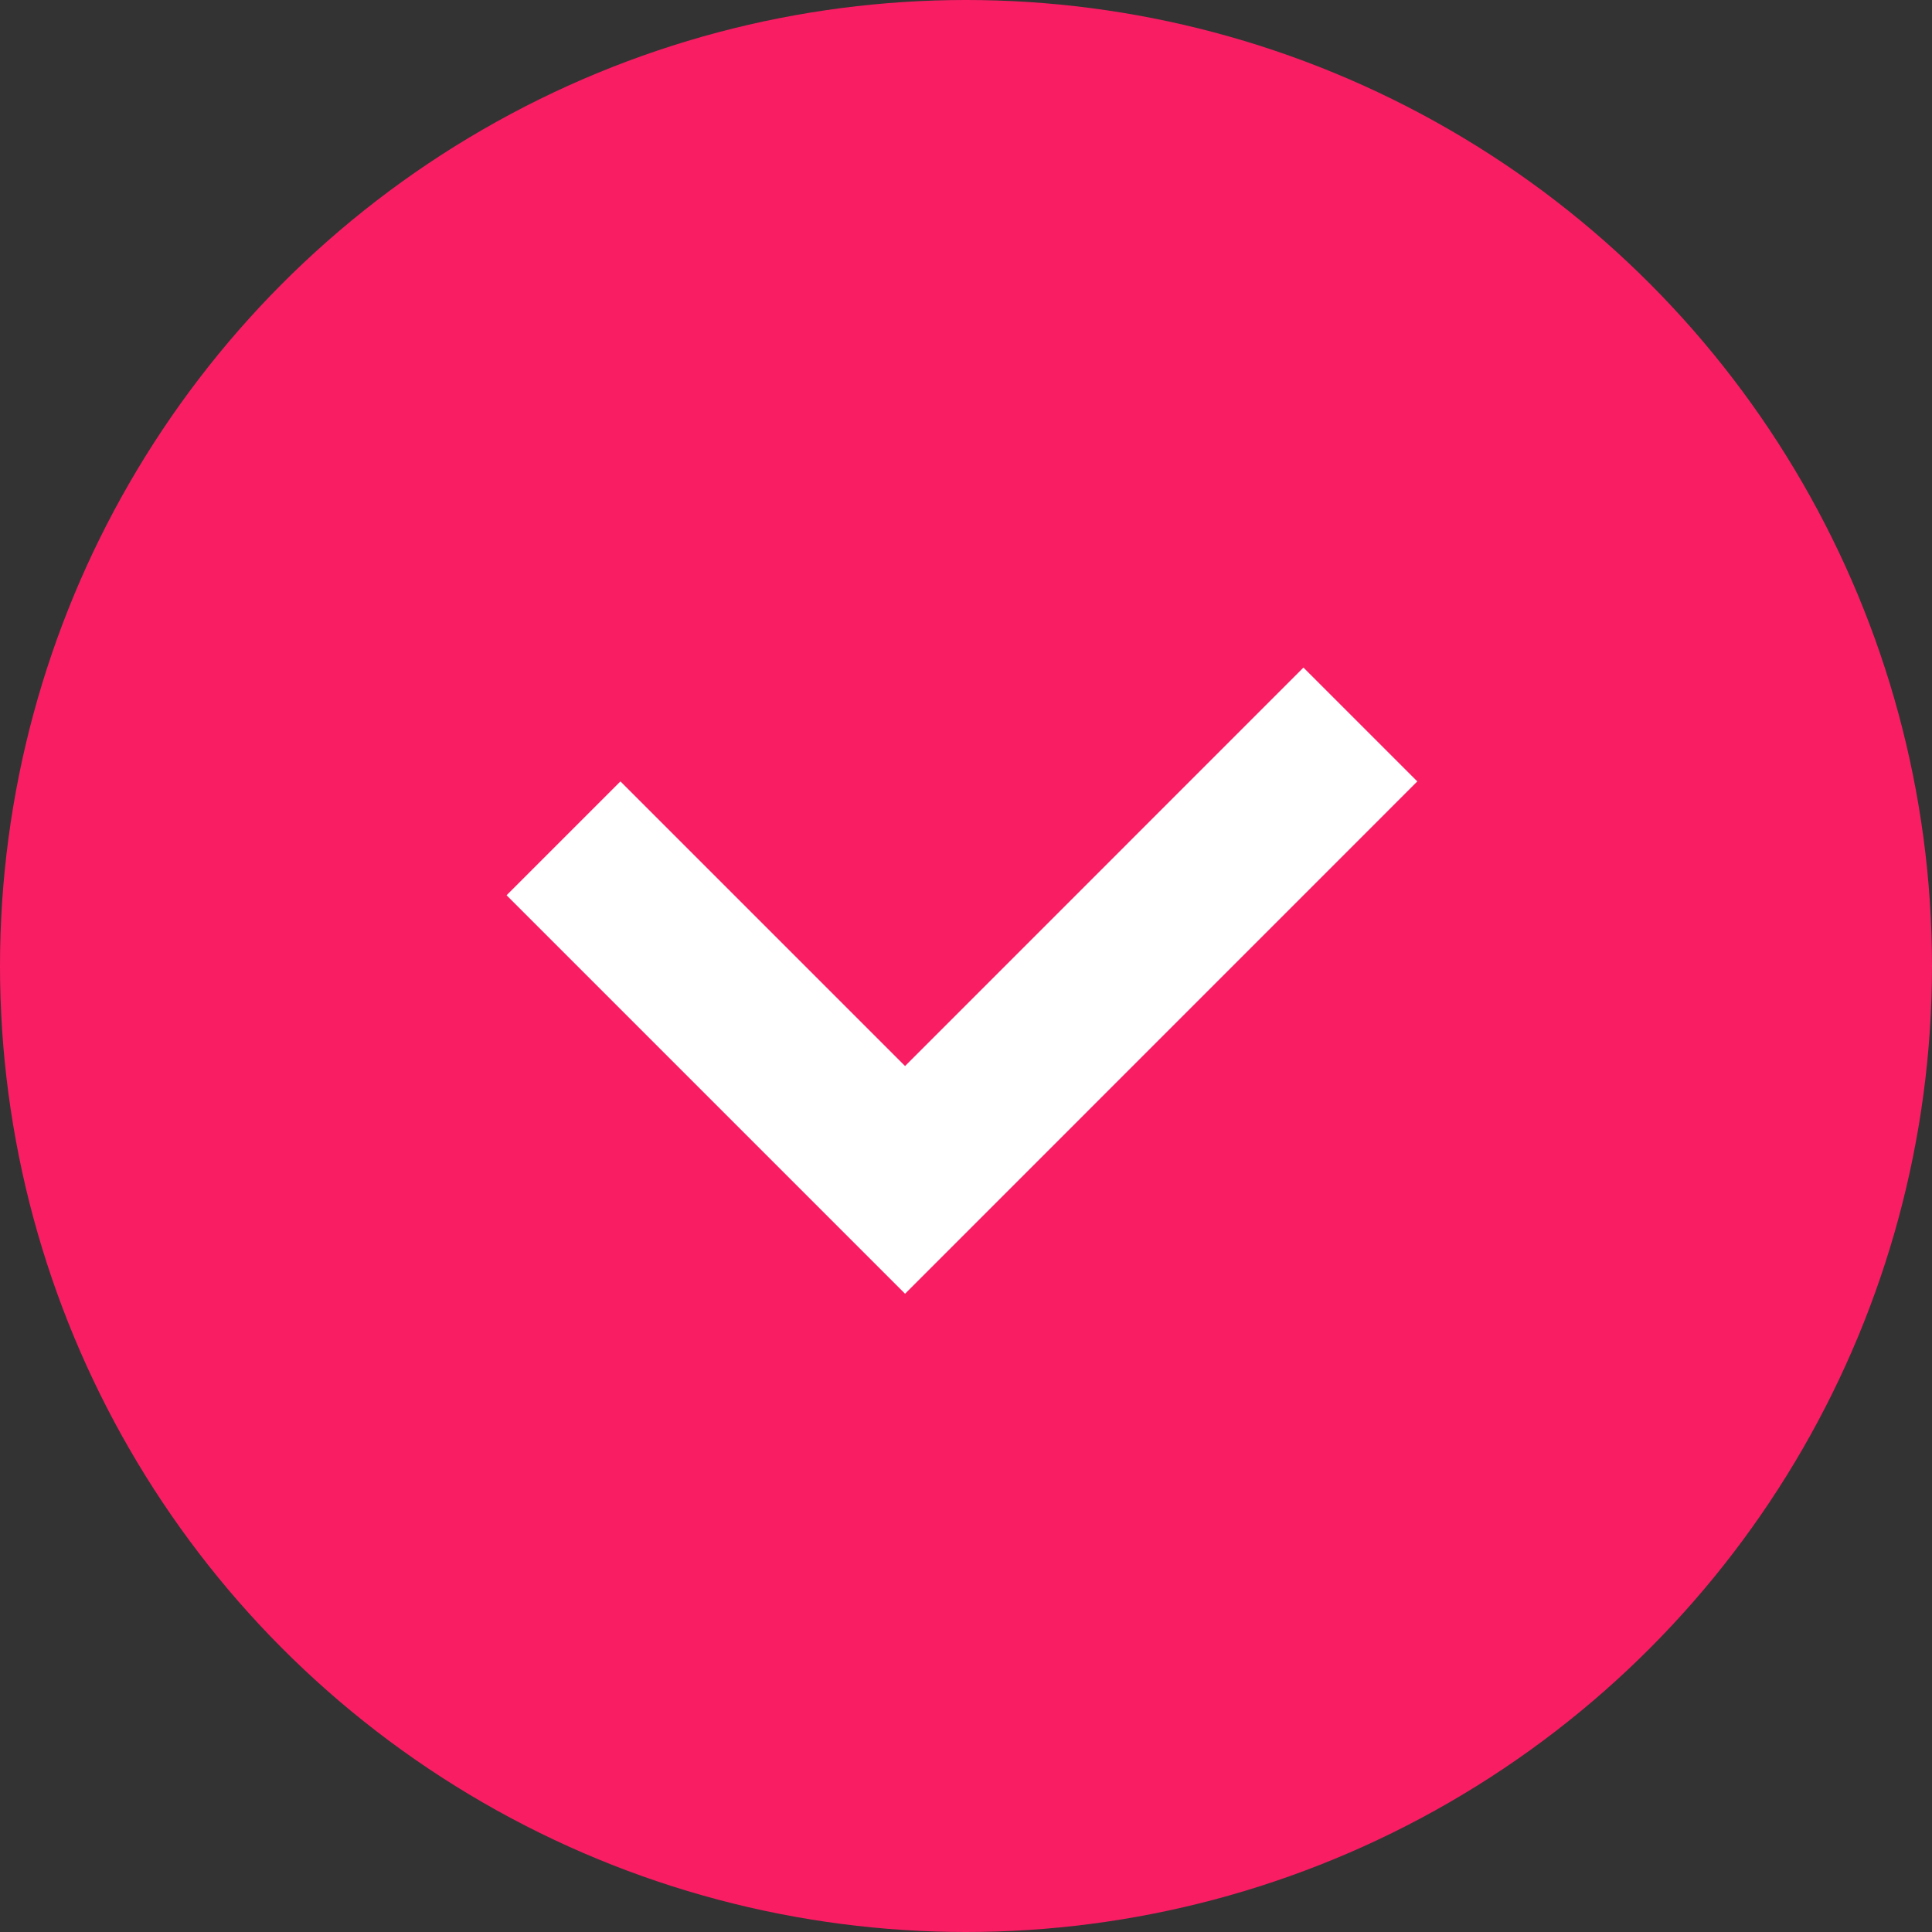
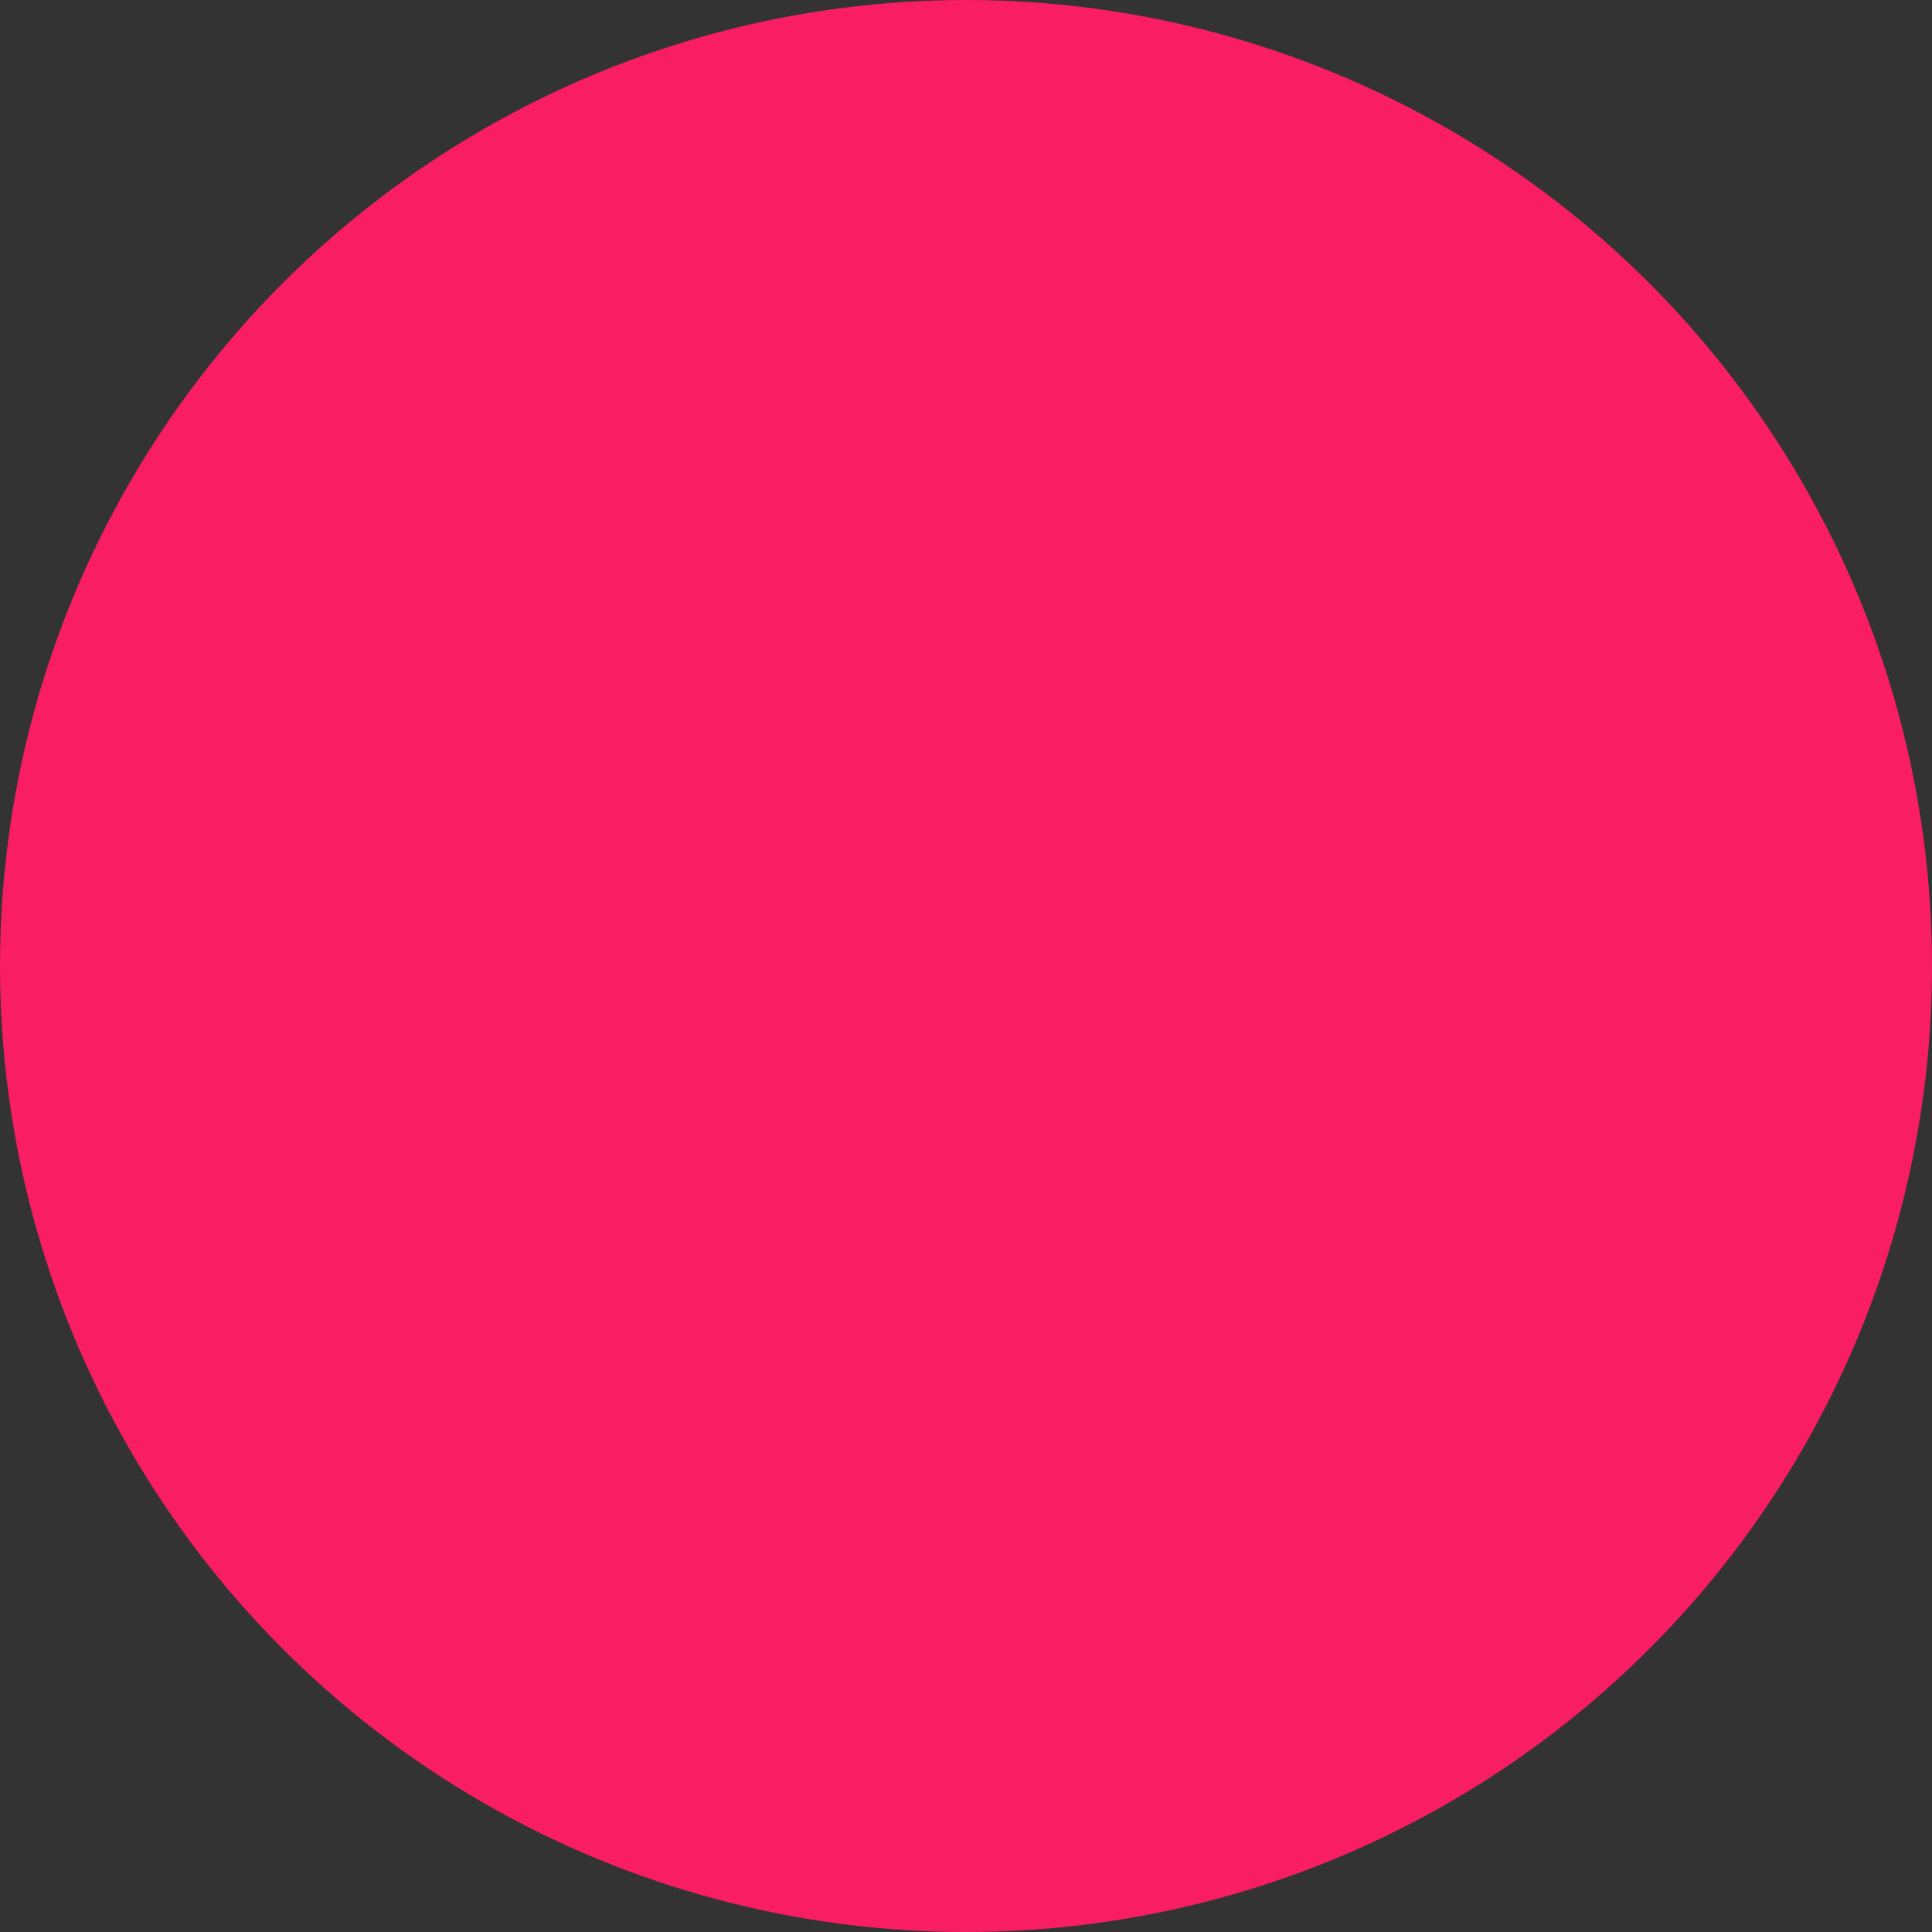
<svg xmlns="http://www.w3.org/2000/svg" width="24" height="24" viewBox="0 0 24 24" fill="none">
  <rect x="0" y="0" width="24" height="24" fill="#333333" stroke="none" />
  <circle cx="12" cy="12" r="12" fill="#F91D64" />
-   <path d="M16.899 9L11.243 14.657L7 10.414" stroke="white" stroke-width="2" />
</svg>